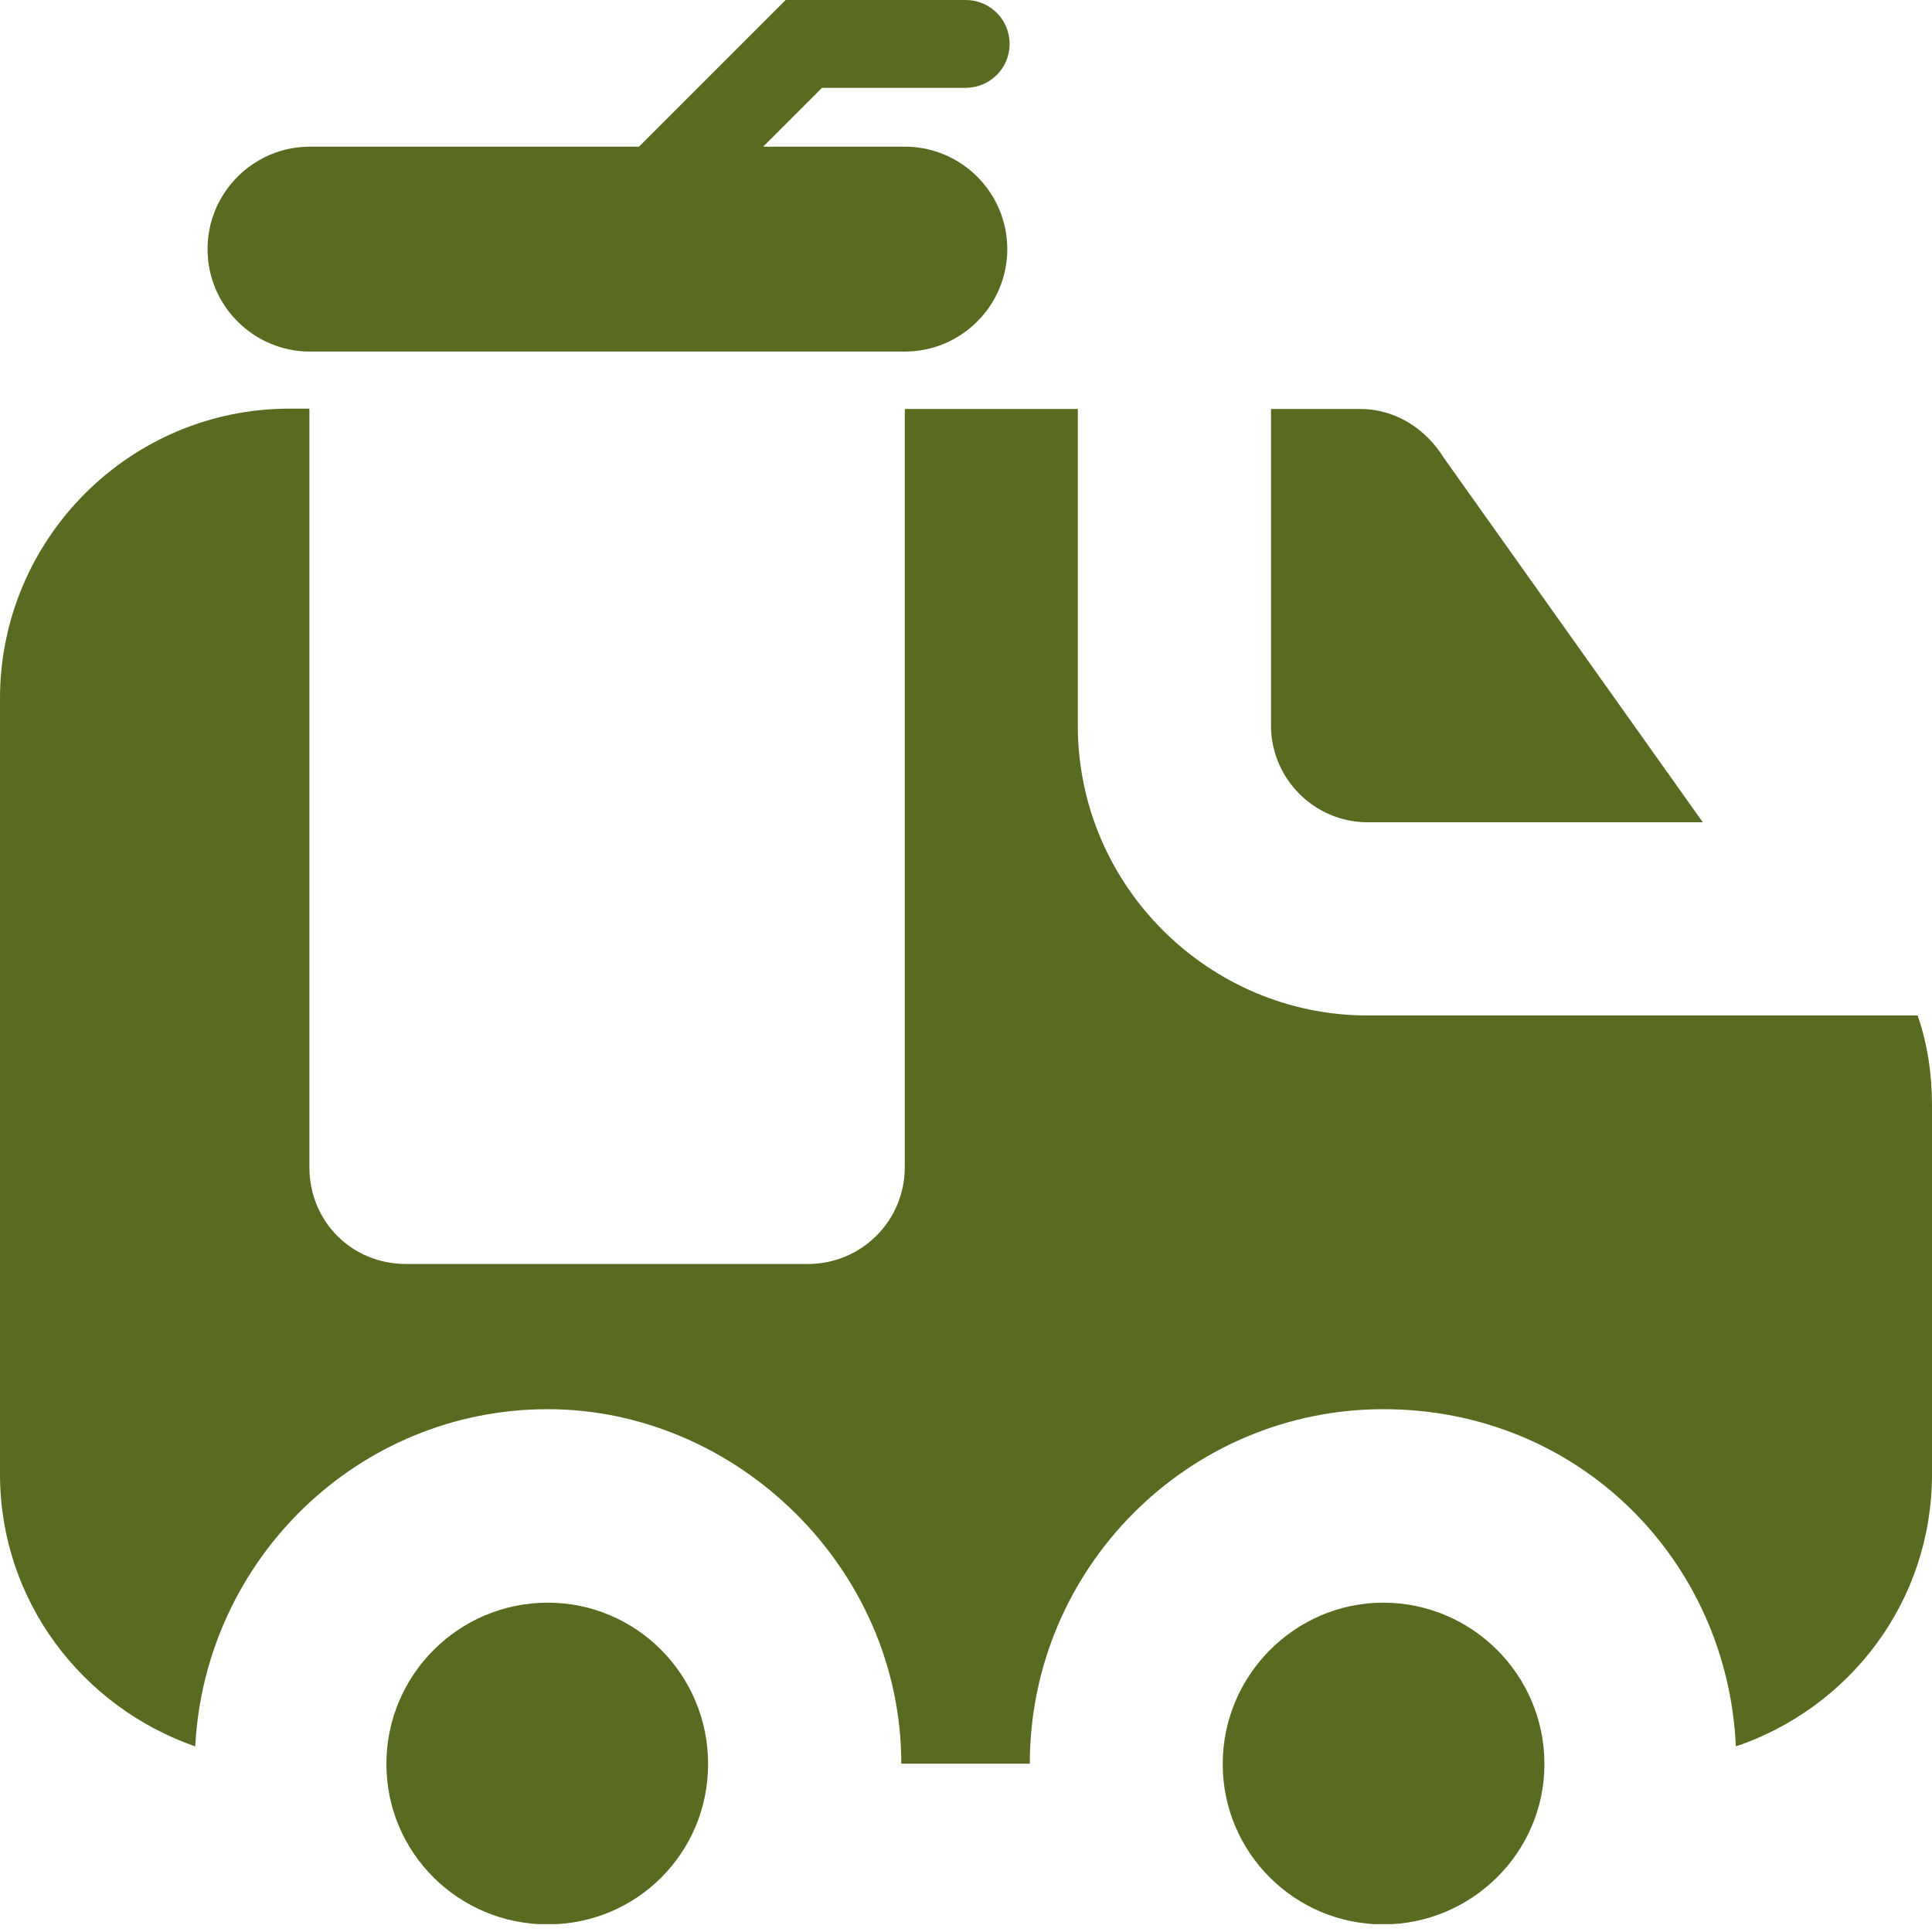
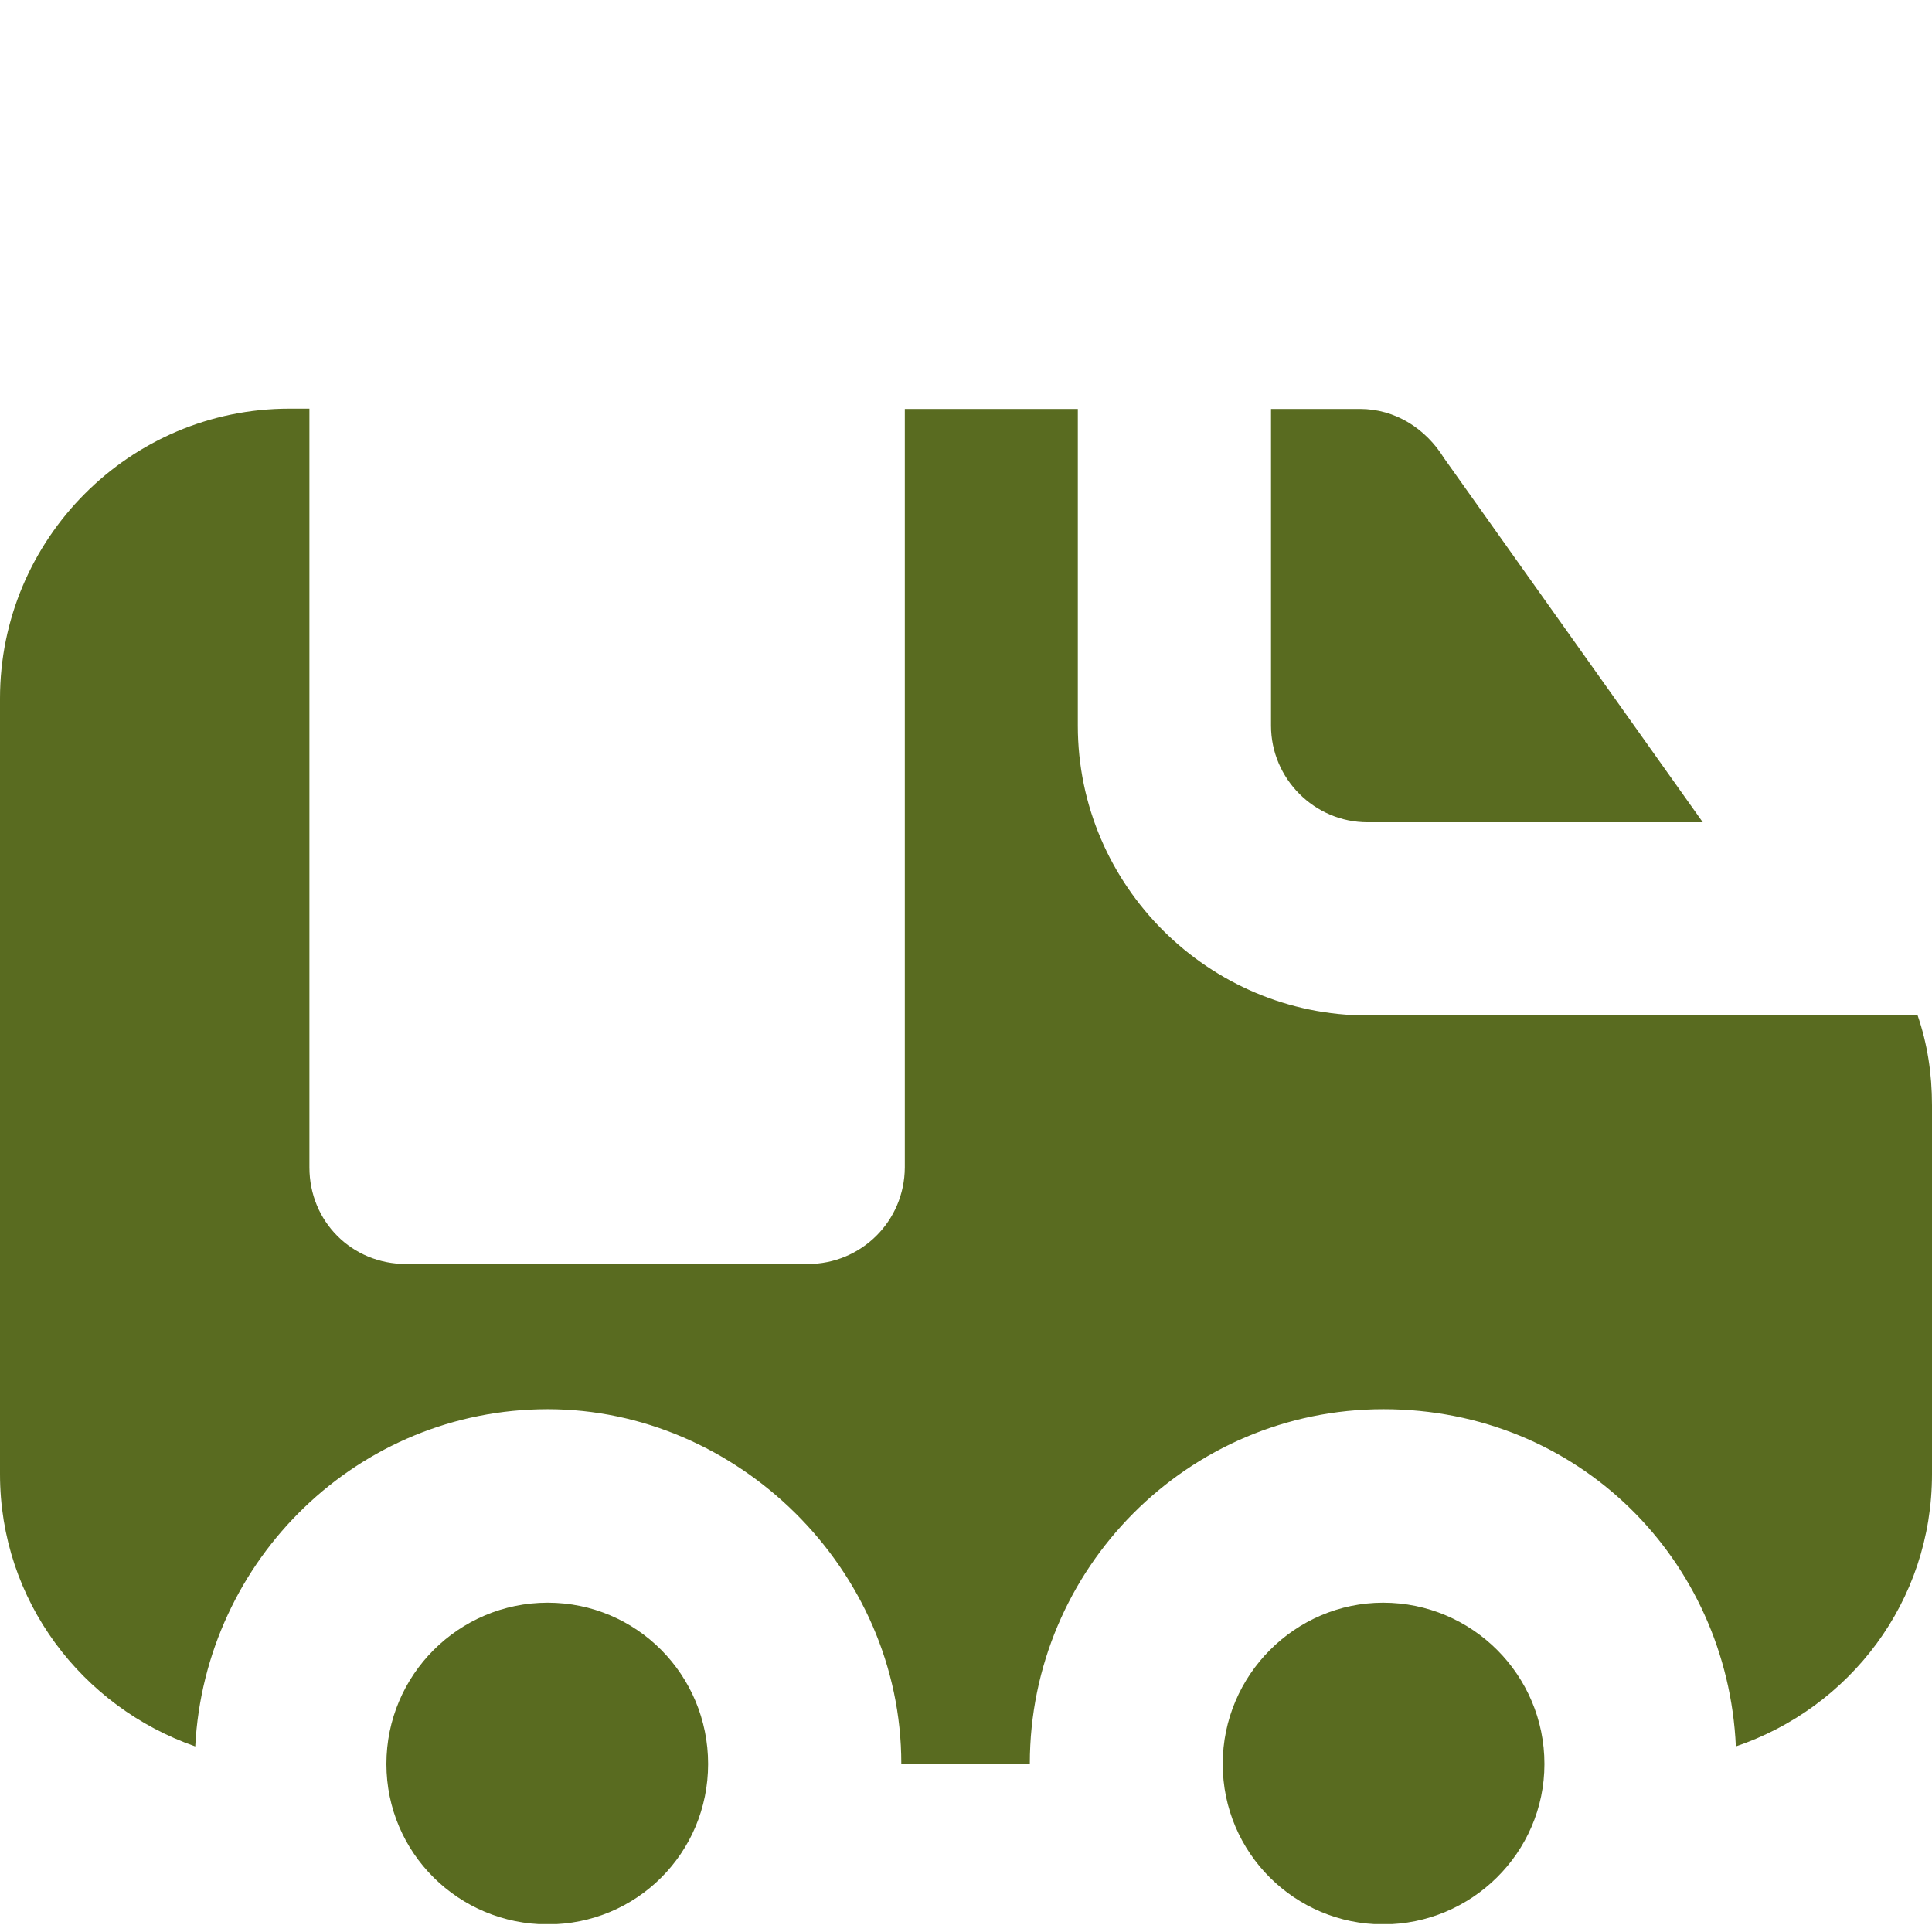
<svg xmlns="http://www.w3.org/2000/svg" width="66" height="66" viewBox="0 0 66 66" fill="none">
  <g id="grafika" clip-path="url(#clip0_6095_215)">
    <path id="Vector" d="M46.72 28.09H58.17L49.33 15.65C48.7 14.63 47.65 13.97 46.46 13.97H43.42V24.79C43.42 26.6 44.9 28.09 46.72 28.09Z" fill="#596B20" />
    <path id="Vector_2" d="M47.25 54.75C44.25 54.75 41.77 57.22 41.77 60.26C41.77 63.3 44.24 65.74 47.25 65.74C50.26 65.74 52.76 63.3 52.76 60.26C52.76 57.22 50.29 54.75 47.25 54.75Z" fill="#596B20" />
    <path id="Vector_3" d="M65.49 34.69H46.72C41.31 34.69 36.82 30.27 36.82 24.79V13.97H30.91V39.88C30.9 41.73 29.41 43.18 27.6 43.18H13.87C12.02 43.18 10.57 41.73 10.57 39.88V13.96H9.89C4.42 13.96 0 18.42 0 23.86V50.36C0 54.68 2.8 58.31 6.67 59.66C7 53.26 12.25 48.14 18.71 48.14C25.17 48.14 30.79 53.58 30.79 60.25H35.18C35.18 53.58 40.59 48.14 47.26 48.14C53.93 48.14 59.01 53.29 59.3 59.66C63.19 58.34 66 54.71 66 50.36V37.76C66 36.67 65.84 35.65 65.51 34.69H65.49Z" fill="#596B20" />
    <path id="Vector_4" d="M18.71 54.75C15.67 54.75 13.2 57.22 13.2 60.26C13.2 63.3 15.67 65.74 18.71 65.74C21.75 65.74 24.19 63.3 24.19 60.26C24.19 57.22 21.75 54.75 18.71 54.75Z" fill="#596B20" />
-     <path id="Vector_5" d="M10.59 12.01H30.91C32.84 12.01 34.41 10.44 34.41 8.51C34.41 6.58 32.84 5.01 30.91 5.01H26.07L28.08 3H32.99C33.82 3 34.49 2.33 34.49 1.5C34.49 0.67 33.82 0 32.99 0H26.84L21.83 5.01H10.59C8.66 5.01 7.09 6.58 7.09 8.51C7.09 10.44 8.66 12.01 10.59 12.01Z" fill="#596B20" />
  </g>
  <defs>
    <clipPath id="clip0_6095_215">
      <rect width="65.99" height="65.73" fill="white" />
    </clipPath>
  </defs>
</svg>